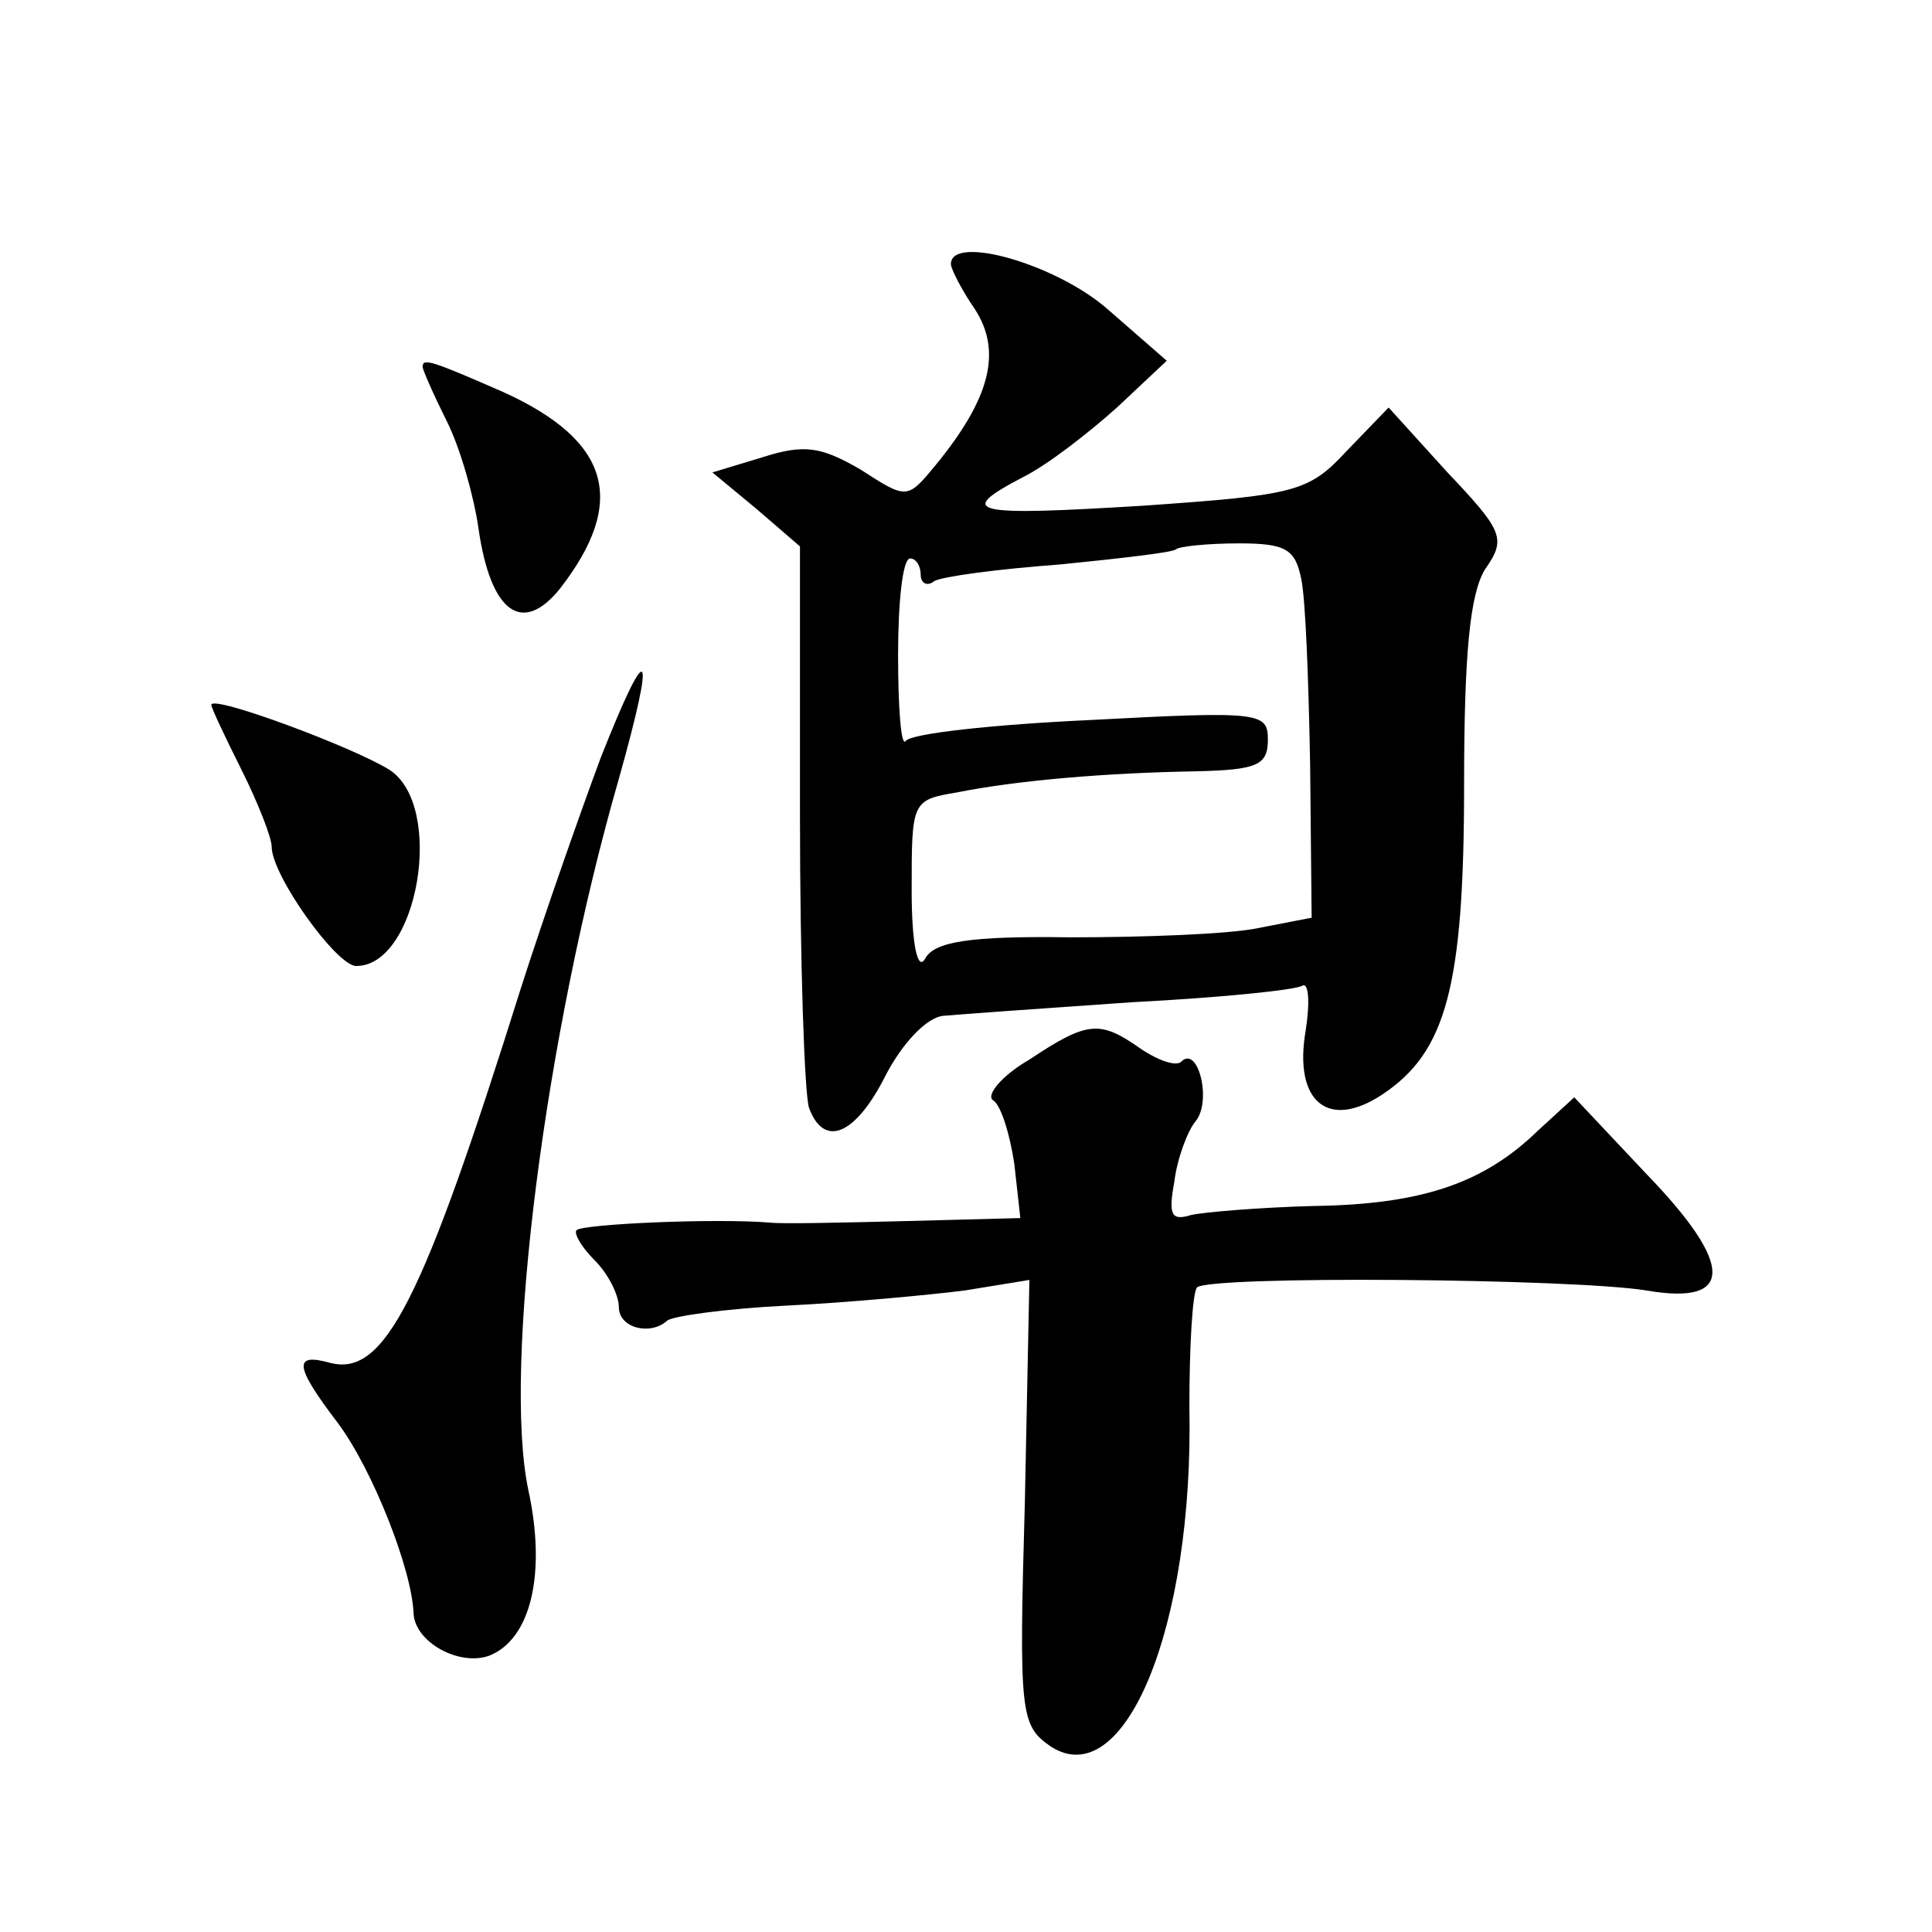
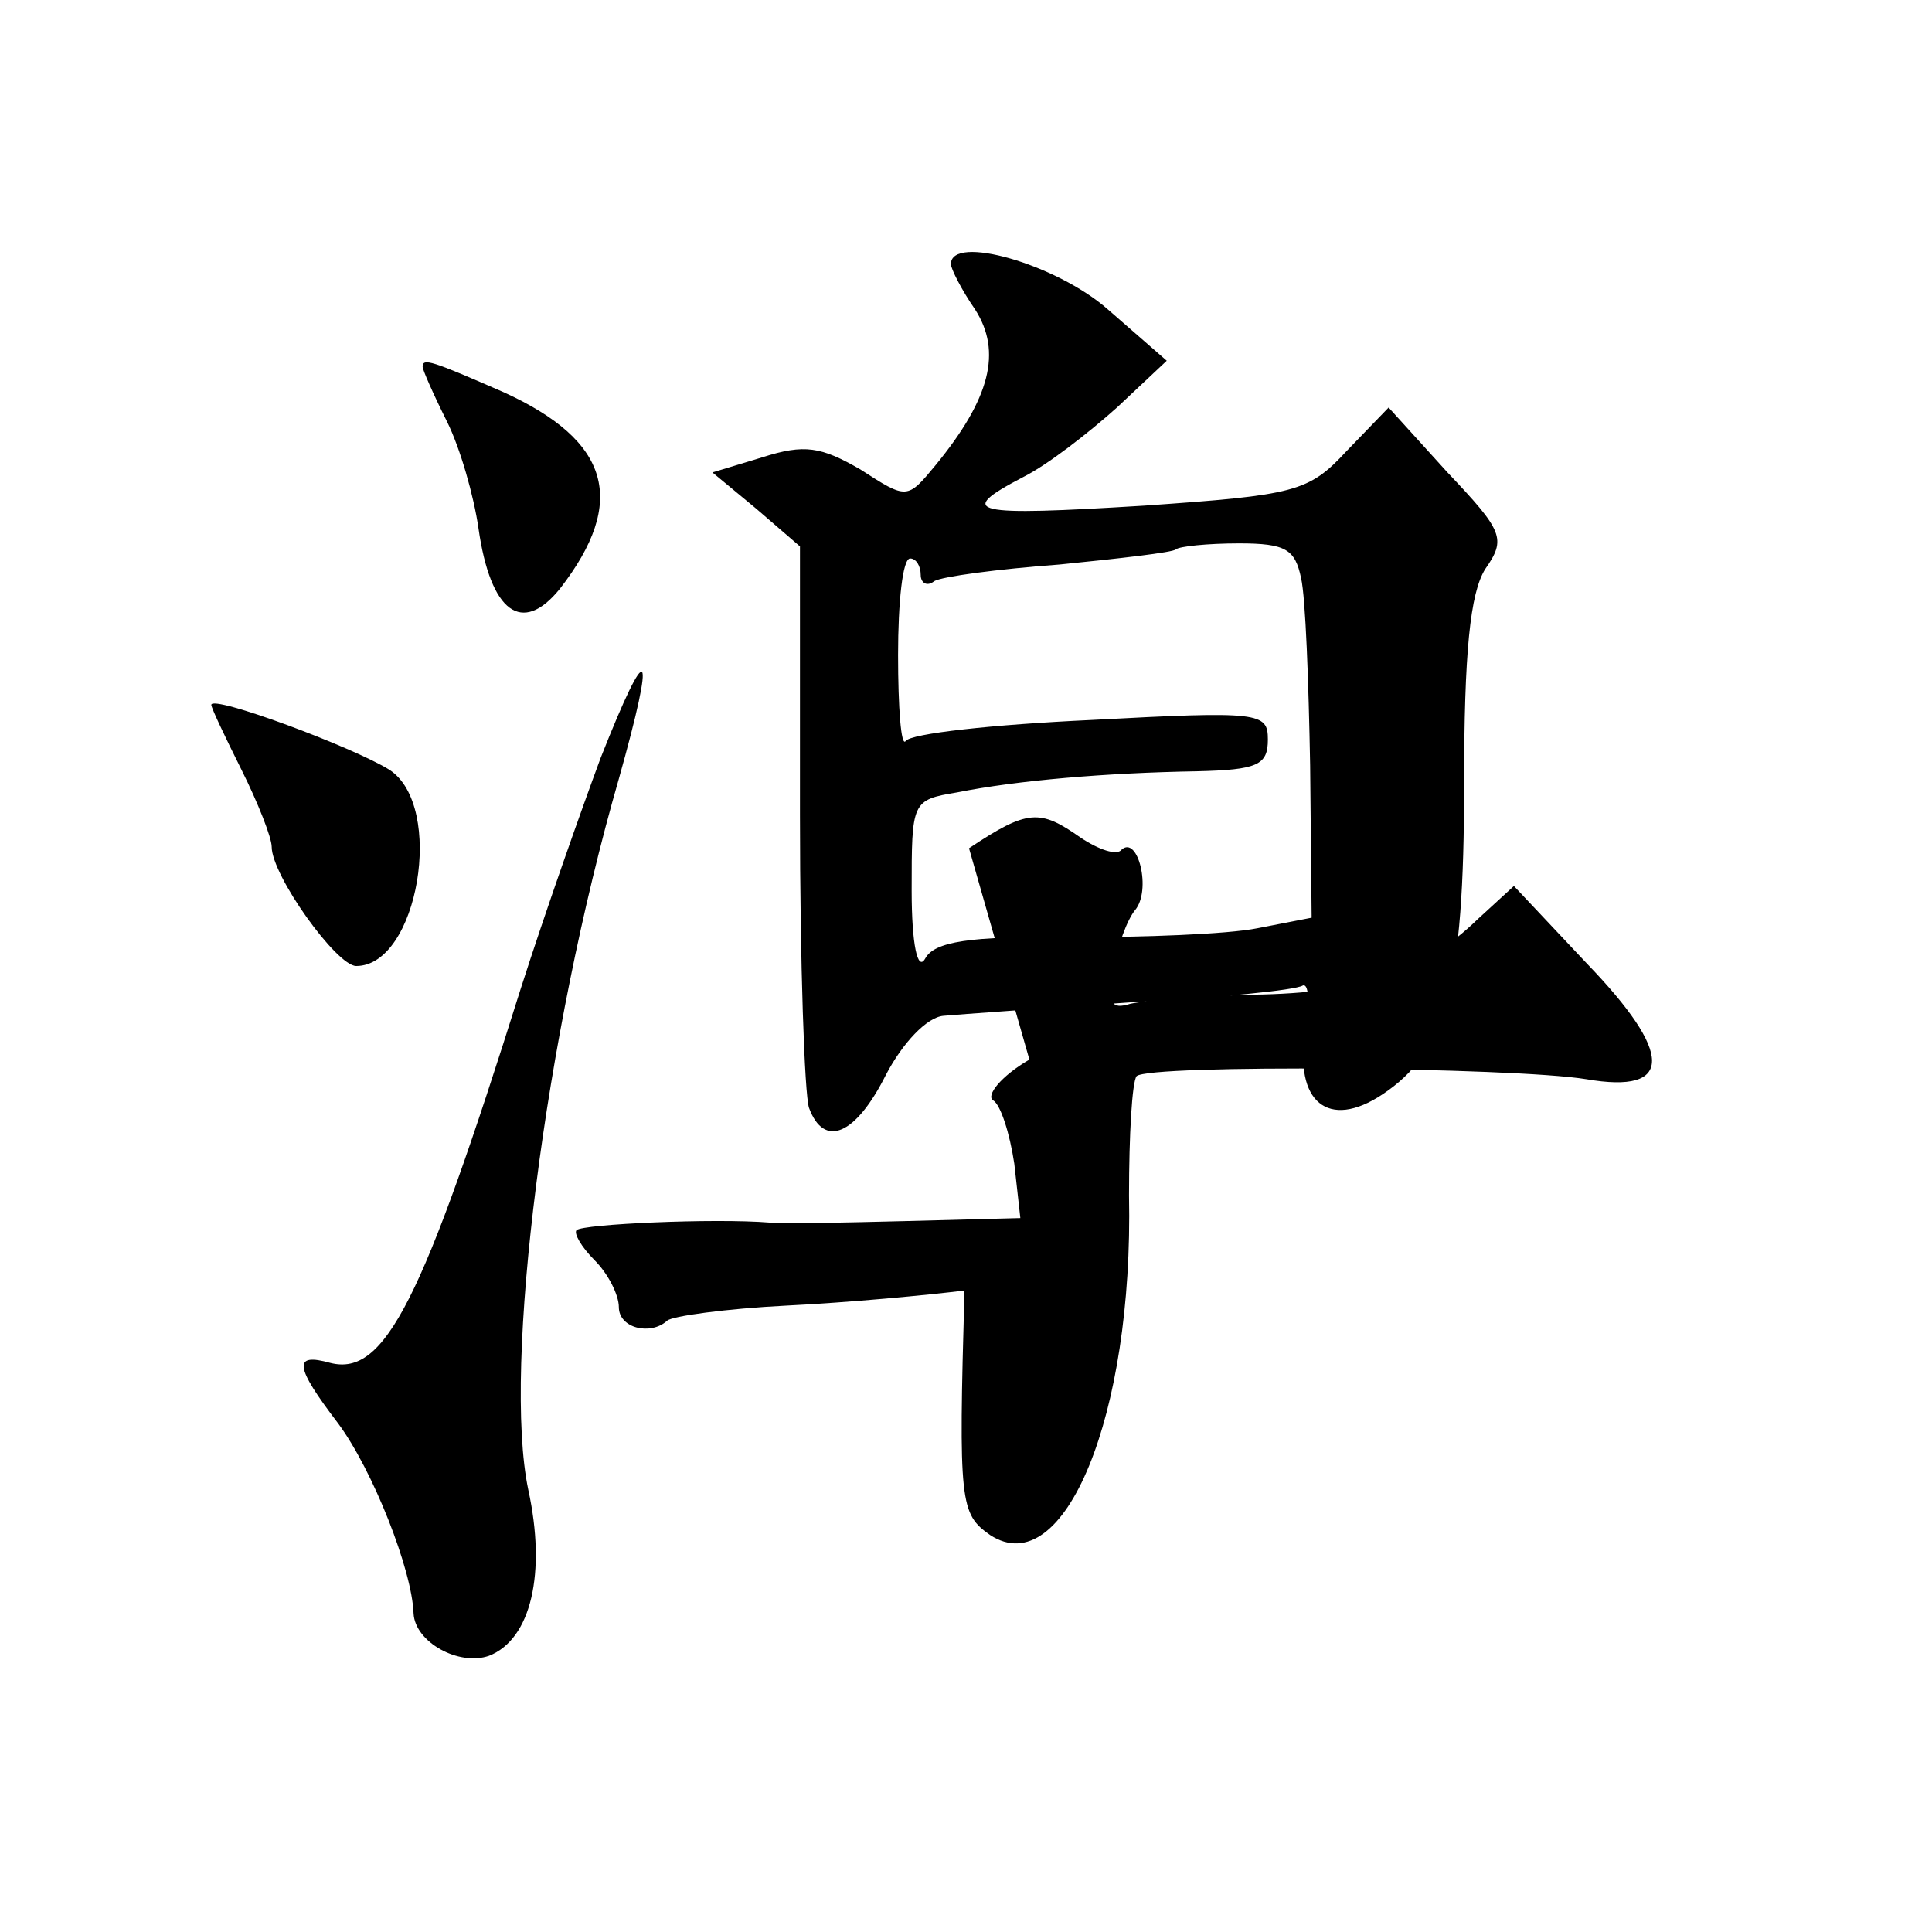
<svg xmlns="http://www.w3.org/2000/svg" version="1.0" width="128pt" height="128pt" viewBox="0 0 128 128" preserveAspectRatio="xMidYMid meet">
  <g transform="translate(0,128) scale(0.1,-0.1)" fill="#0" stroke="none">
-     <path d="M630 1105 c0 -3 7 -17 16 -30 18 -28 10 -59 -26 -103 -19 -23 -19 -23 -50 -3 -26 15 -37 17 -65 8 l-33 -10 29 -24 29 -25 0 -178 c0 -98 3 -185 6 -194 10 -27 31 -18 51 22 11 21 27 38 38 39 11 1 67 5 125 9 58 3 108 8 113 11 4 2 5 -11 2 -30 -8 -47 15 -66 51 -42 42 28 54 71 54 205 0 88 4 127 14 143 14 20 12 25 -25 64 l-39 43 -28 -29 c-25 -27 -34 -29 -134 -36 -114 -7 -126 -5 -80 19 16 8 43 29 62 46 l33 31 -39 34 c-34 30 -104 50 -104 30z m232 -208 c3 -13 5 -69 6 -124 l1 -101 -36 -7 c-20 -4 -76 -6 -124 -6 -67 1 -90 -3 -96 -14 -5 -9 -9 9 -9 45 0 59 0 60 30 65 40 8 99 13 159 14 40 1 47 4 47 21 0 18 -5 19 -117 13 -65 -3 -120 -9 -123 -14 -3 -4 -5 22 -5 57 0 35 3 64 8 64 4 0 7 -5 7 -11 0 -5 4 -8 9 -4 5 3 42 8 83 11 40 4 75 8 77 10 2 2 21 4 42 4 31 0 37 -4 41 -23z M280 1037 c0 -2 7 -18 16 -36 9 -18 18 -50 21 -71 8 -56 29 -71 54 -40 45 58 33 98 -37 130 -48 21 -54 23 -54 17z M398 778 c-13 -35 -37 -103 -53 -153 -65 -207 -90 -257 -126 -248 -25 7 -24 -2 5 -40 23 -31 49 -97 50 -126 1 -19 30 -35 50 -28 28 11 38 55 26 110 -17 81 11 301 60 471 25 89 20 95 -12 14z M140 813 c0 -2 9 -21 20 -43 11 -22 20 -45 20 -51 0 -19 43 -79 56 -79 41 0 59 106 22 130 -24 15 -118 50 -118 43z M682 578 c-19 -11 -29 -24 -24 -27 5 -3 11 -22 14 -42 l4 -36 -76 -2 c-41 -1 -82 -2 -90 -1 -37 3 -124 -1 -128 -5 -2 -2 3 -11 12 -20 9 -9 16 -23 16 -31 0 -14 21 -19 32 -9 3 3 39 8 79 10 41 2 94 7 118 10 l43 7 -3 -147 c-4 -141 -3 -148 17 -162 49 -32 95 79 92 225 0 40 2 75 5 79 8 8 249 6 298 -2 58 -10 58 17 0 77 l-48 51 -24 -22 c-36 -35 -77 -49 -149 -50 -36 -1 -72 -4 -81 -6 -13 -4 -15 0 -11 22 2 16 9 34 14 40 11 13 2 50 -9 40 -3 -4 -15 0 -27 8 -27 19 -35 19 -74 -7z" />
+     <path d="M630 1105 c0 -3 7 -17 16 -30 18 -28 10 -59 -26 -103 -19 -23 -19 -23 -50 -3 -26 15 -37 17 -65 8 l-33 -10 29 -24 29 -25 0 -178 c0 -98 3 -185 6 -194 10 -27 31 -18 51 22 11 21 27 38 38 39 11 1 67 5 125 9 58 3 108 8 113 11 4 2 5 -11 2 -30 -8 -47 15 -66 51 -42 42 28 54 71 54 205 0 88 4 127 14 143 14 20 12 25 -25 64 l-39 43 -28 -29 c-25 -27 -34 -29 -134 -36 -114 -7 -126 -5 -80 19 16 8 43 29 62 46 l33 31 -39 34 c-34 30 -104 50 -104 30z m232 -208 c3 -13 5 -69 6 -124 l1 -101 -36 -7 c-20 -4 -76 -6 -124 -6 -67 1 -90 -3 -96 -14 -5 -9 -9 9 -9 45 0 59 0 60 30 65 40 8 99 13 159 14 40 1 47 4 47 21 0 18 -5 19 -117 13 -65 -3 -120 -9 -123 -14 -3 -4 -5 22 -5 57 0 35 3 64 8 64 4 0 7 -5 7 -11 0 -5 4 -8 9 -4 5 3 42 8 83 11 40 4 75 8 77 10 2 2 21 4 42 4 31 0 37 -4 41 -23z M280 1037 c0 -2 7 -18 16 -36 9 -18 18 -50 21 -71 8 -56 29 -71 54 -40 45 58 33 98 -37 130 -48 21 -54 23 -54 17z M398 778 c-13 -35 -37 -103 -53 -153 -65 -207 -90 -257 -126 -248 -25 7 -24 -2 5 -40 23 -31 49 -97 50 -126 1 -19 30 -35 50 -28 28 11 38 55 26 110 -17 81 11 301 60 471 25 89 20 95 -12 14z M140 813 c0 -2 9 -21 20 -43 11 -22 20 -45 20 -51 0 -19 43 -79 56 -79 41 0 59 106 22 130 -24 15 -118 50 -118 43z M682 578 c-19 -11 -29 -24 -24 -27 5 -3 11 -22 14 -42 l4 -36 -76 -2 c-41 -1 -82 -2 -90 -1 -37 3 -124 -1 -128 -5 -2 -2 3 -11 12 -20 9 -9 16 -23 16 -31 0 -14 21 -19 32 -9 3 3 39 8 79 10 41 2 94 7 118 10 c-4 -141 -3 -148 17 -162 49 -32 95 79 92 225 0 40 2 75 5 79 8 8 249 6 298 -2 58 -10 58 17 0 77 l-48 51 -24 -22 c-36 -35 -77 -49 -149 -50 -36 -1 -72 -4 -81 -6 -13 -4 -15 0 -11 22 2 16 9 34 14 40 11 13 2 50 -9 40 -3 -4 -15 0 -27 8 -27 19 -35 19 -74 -7z" />
  </g>
</svg>